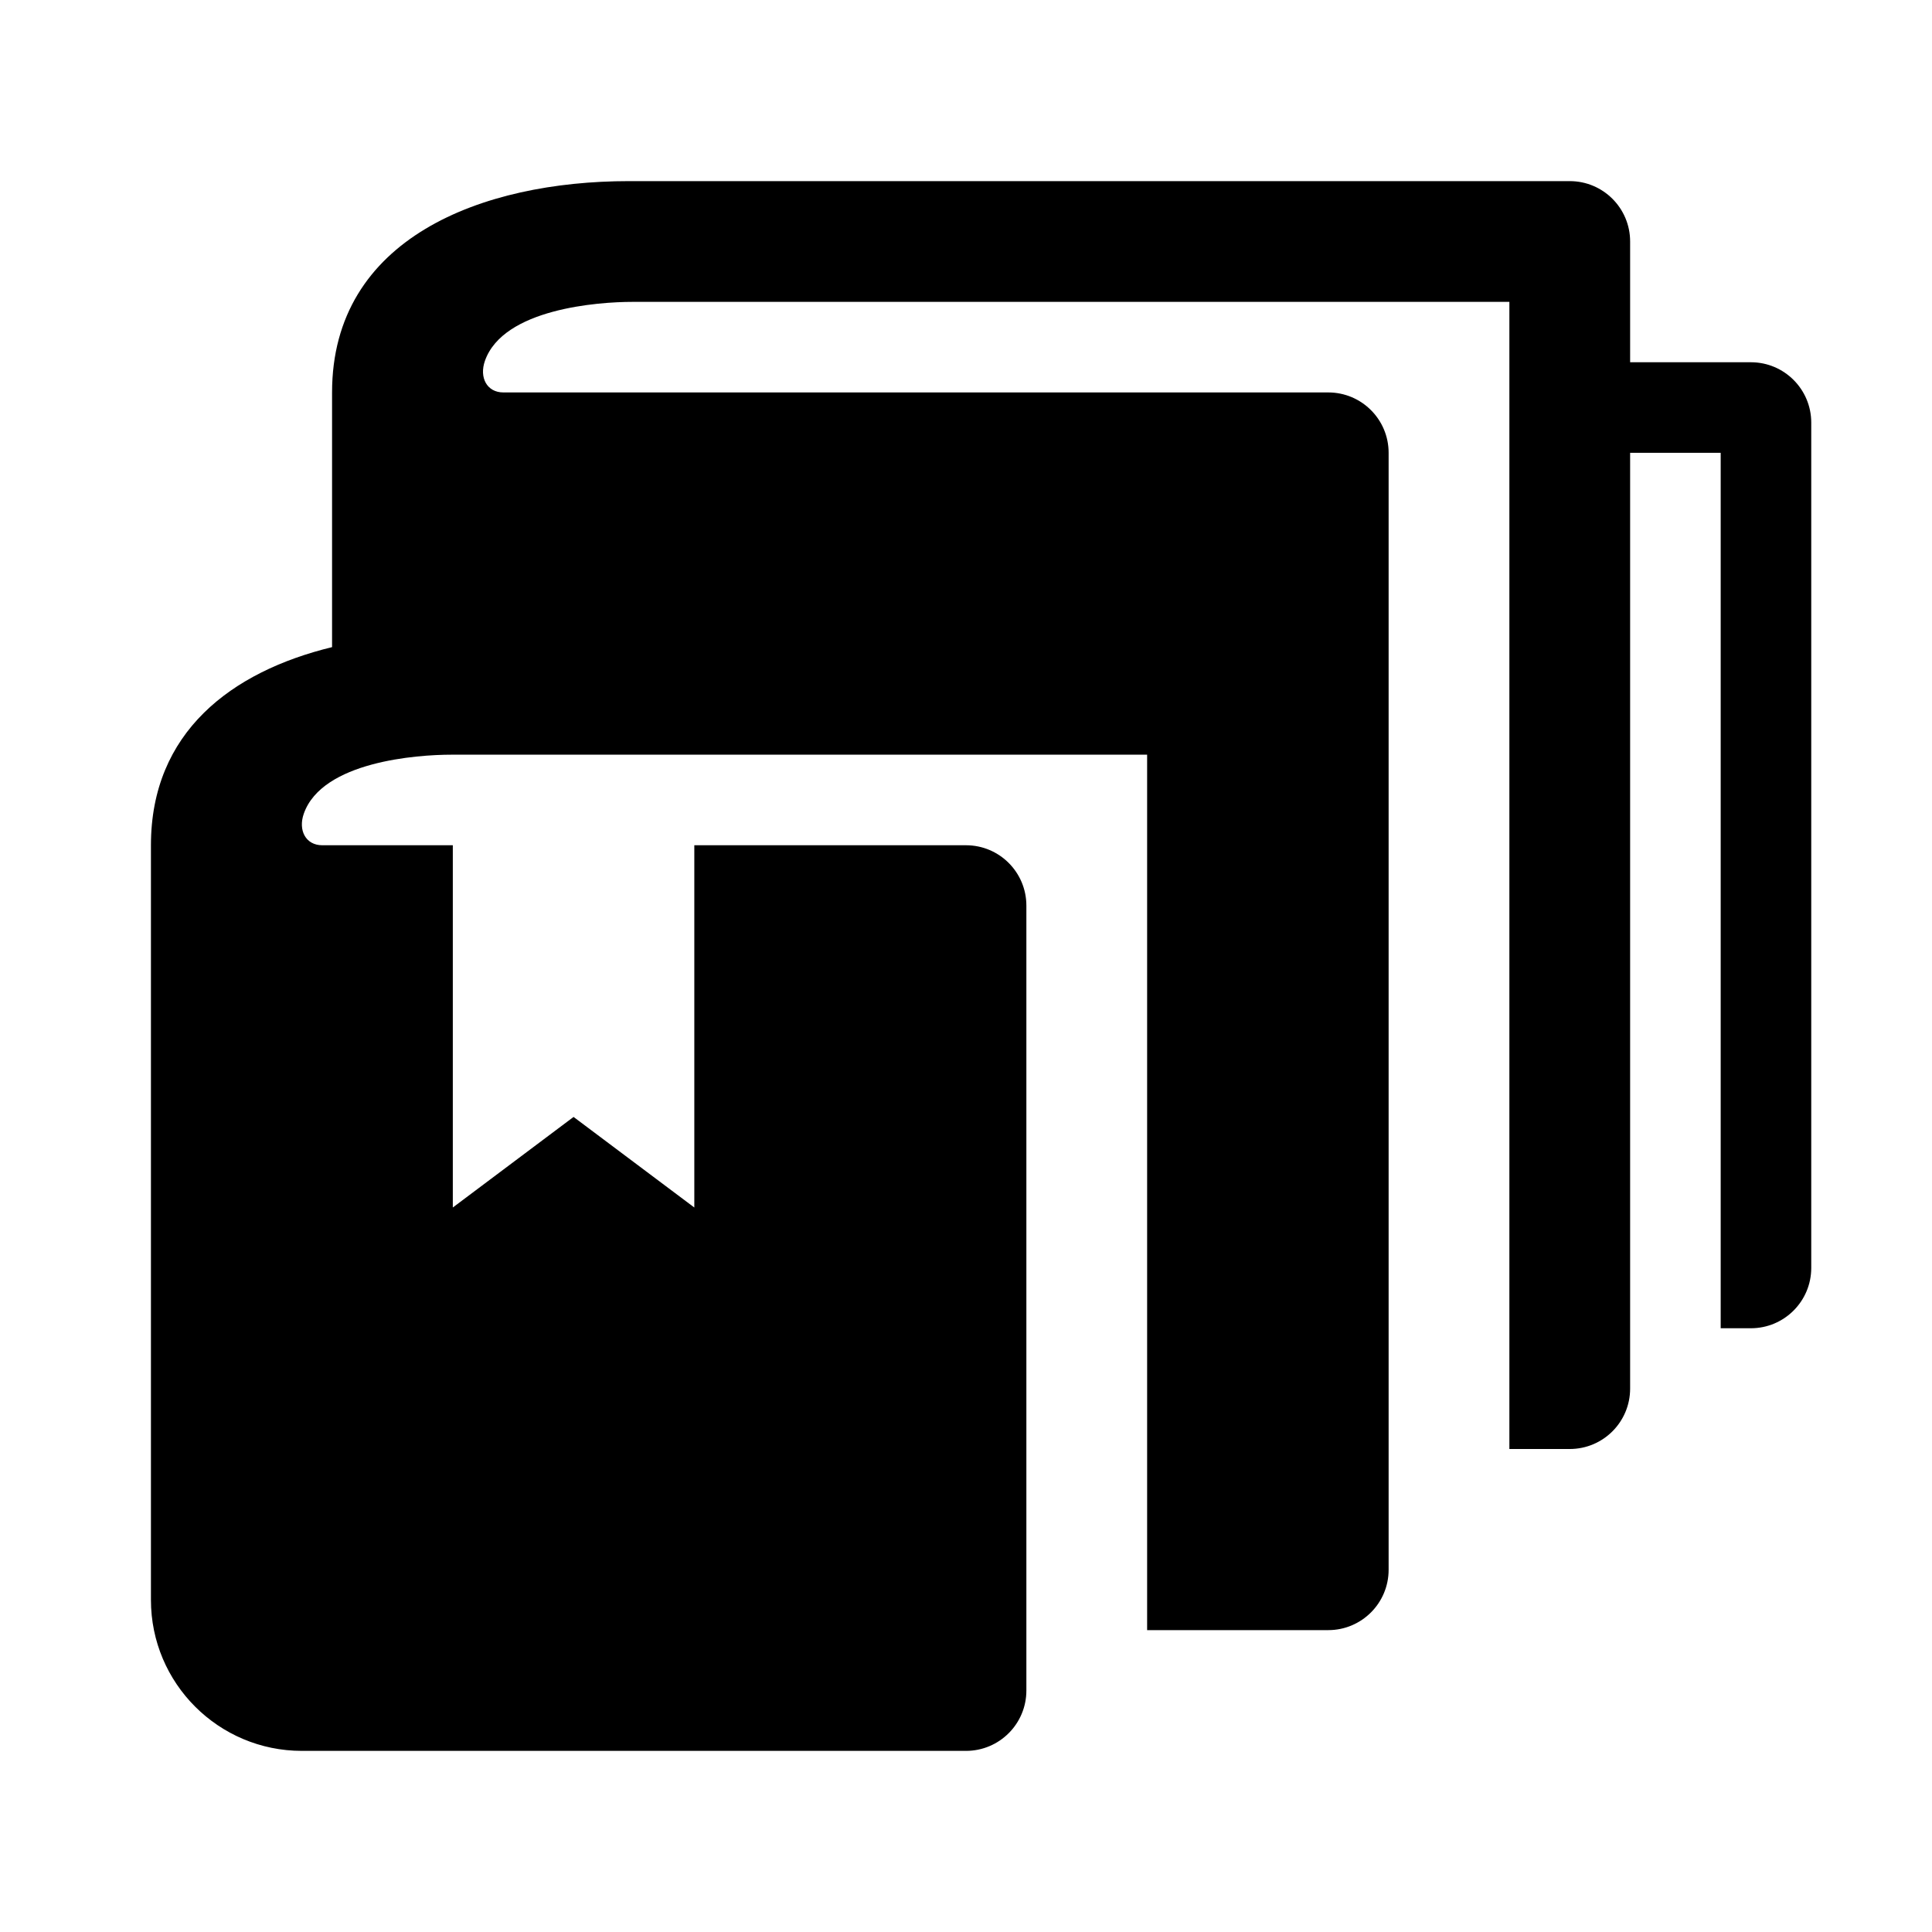
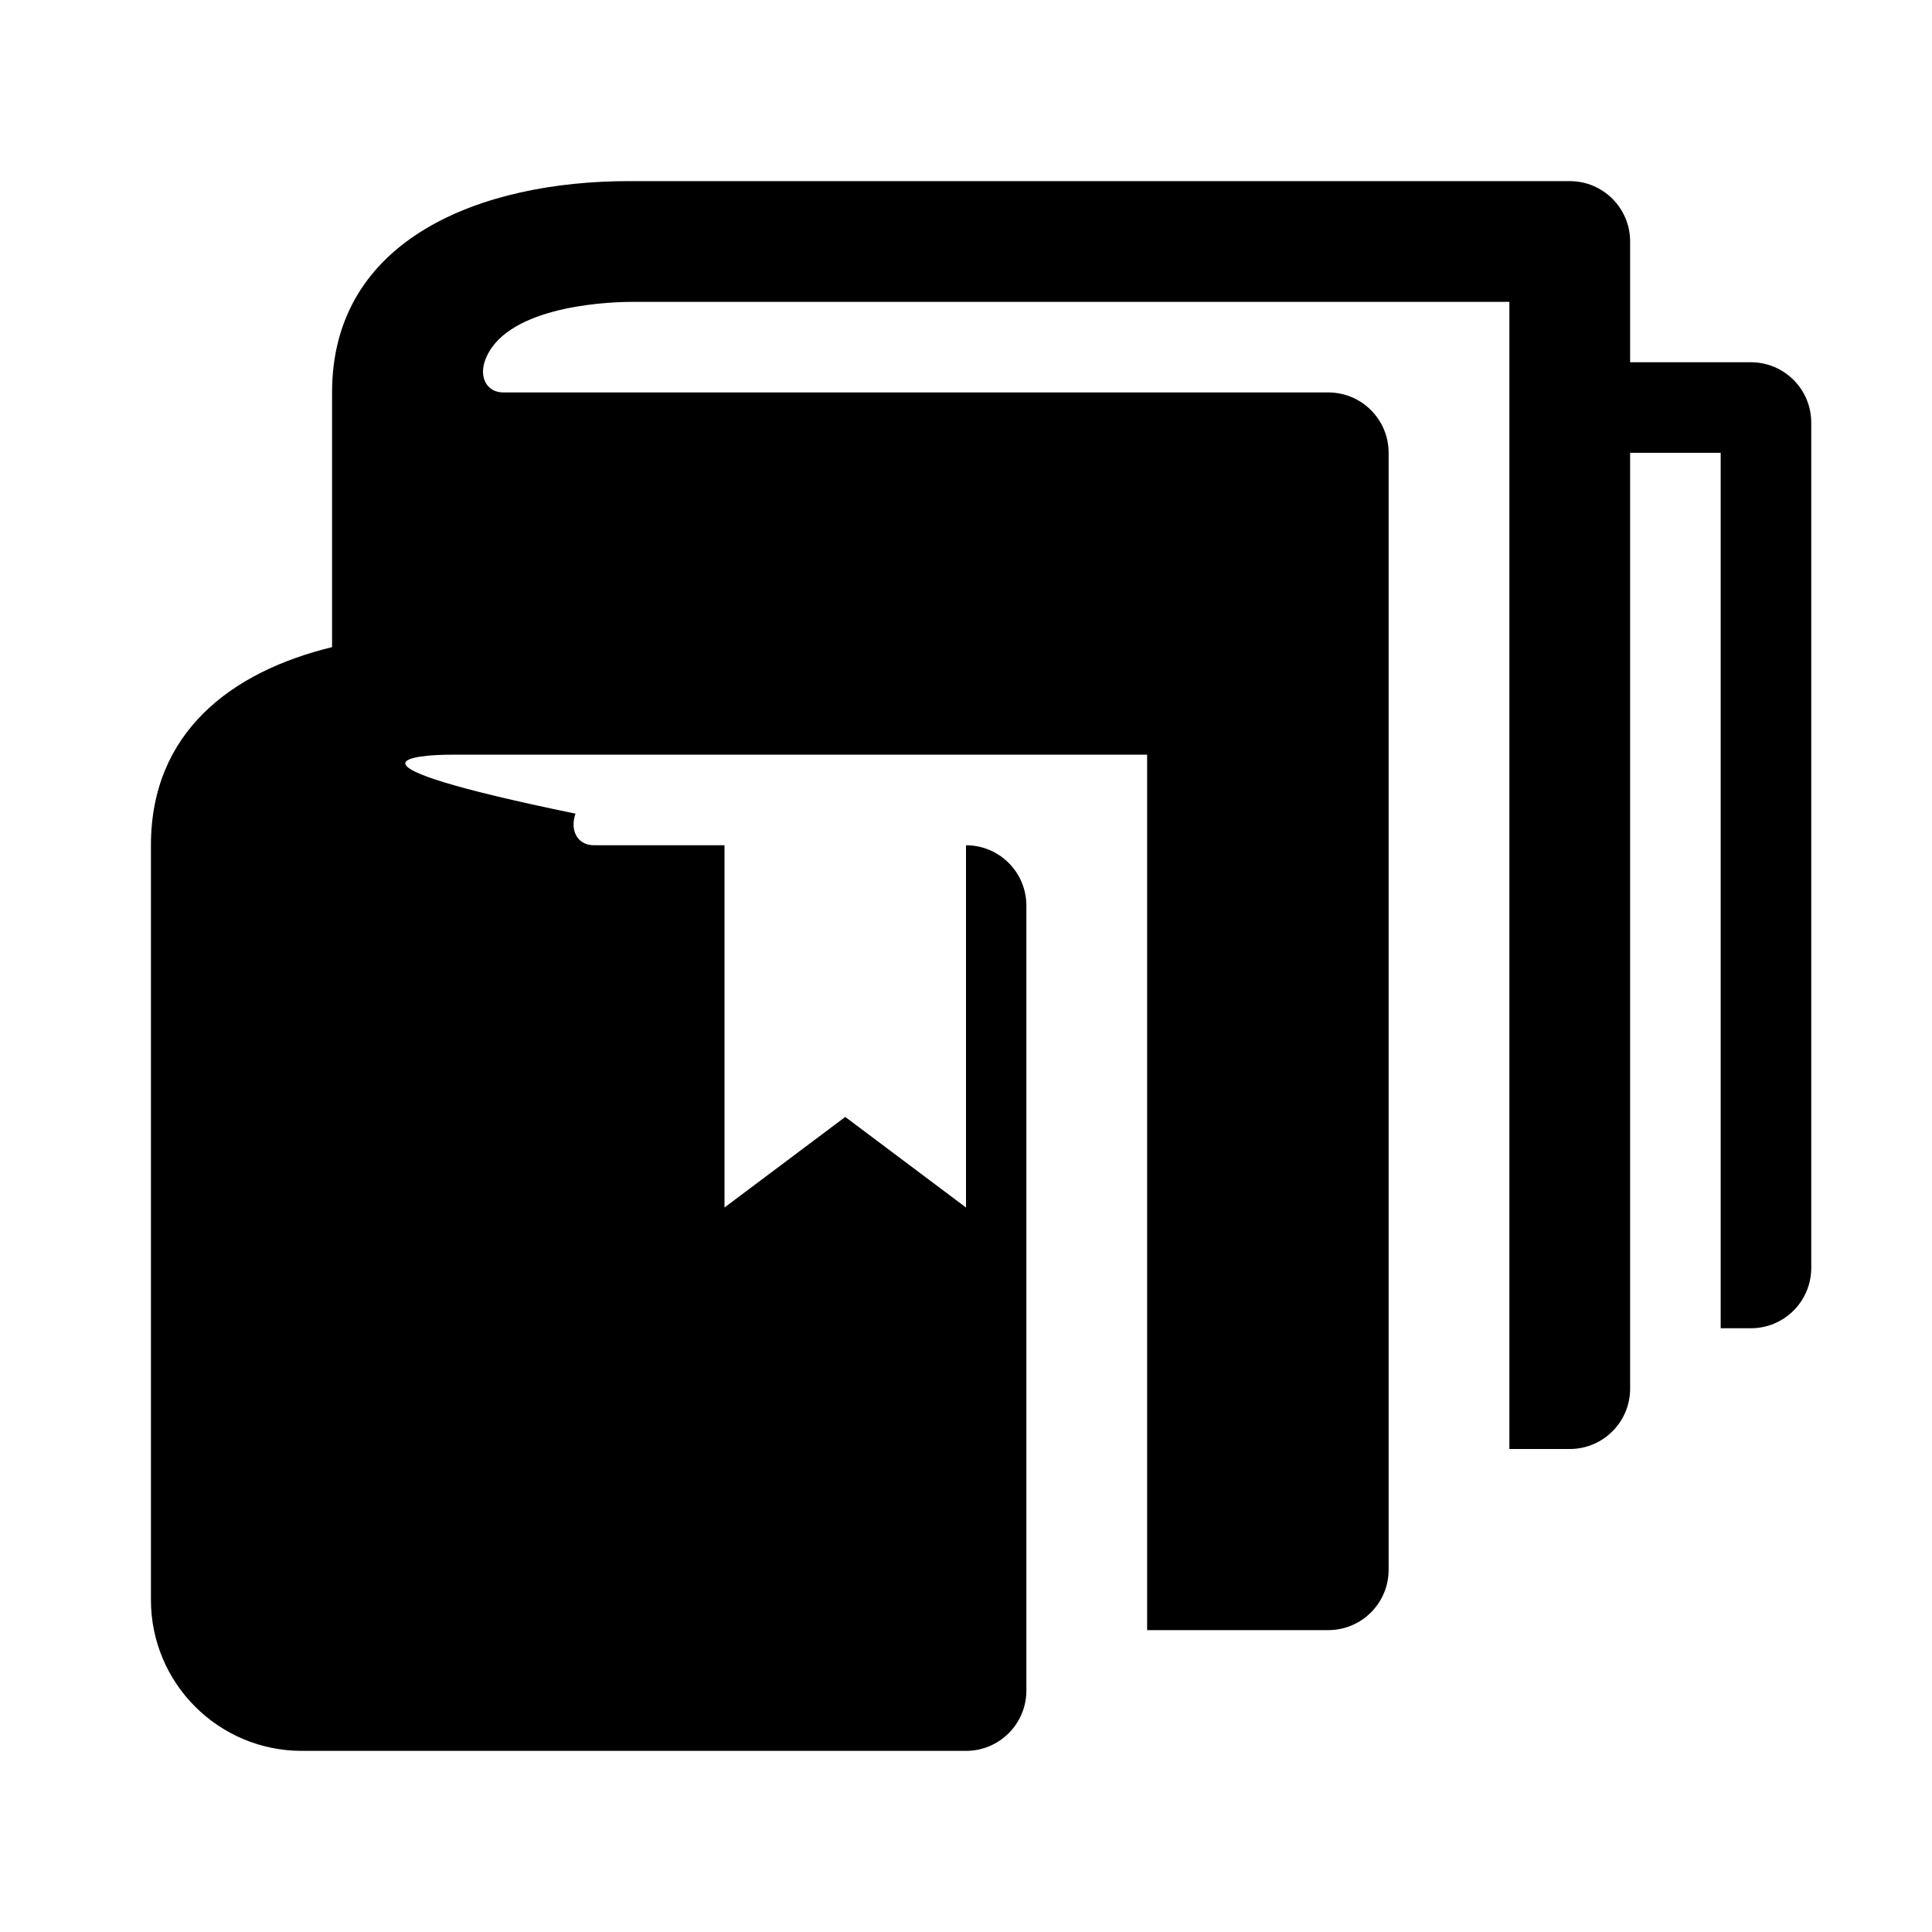
<svg xmlns="http://www.w3.org/2000/svg" baseProfile="tiny" height="64px" version="1.2" viewBox="0 0 64 64" width="64px" x="0px" xml:space="preserve" y="0px">
  <g id="_x36_4px_Box">
-     <rect fill="none" height="64" width="64" />
-   </g>
+     </g>
  <g display="none" id="Label">
</g>
  <g id="Production">
-     <path d="M58,12h-4V8c0-1.105-0.895-2-2-2C38.404,6,34.355,6,20.833,6C15.963,6,11,7.888,11,13v8.437   C7.664,22.248,5,24.257,5,28v25c0,2.761,2.239,5,5,5h22c1.105,0,2-0.895,2-2V30c0-1.105-0.895-2-2-2c-7.891,0-7.48,0-9,0   v12l-4-3l-4,3V28c-1.292,0-2.696,0-4.325,0c-0.547,0-0.805-0.495-0.611-1.047C10.671,25.225,13.821,25,14.946,25   C37.742,25,15.212,25,38,25v29h6c1.105,0,2-0.895,2-2V15c0-1.105-0.895-2-2-2c-14.029,0-20.935,0-27.325,0   c-0.547,0-0.805-0.495-0.611-1.047C16.671,10.225,19.821,10,20.946,10C34.081,10,36.567,10,50,10v38h2   c1.105,0,2-0.895,2-2V15h3v29h1c1.105,0,2-0.895,2-2V14C60,12.895,59.105,12,58,12z" />
+     <path d="M58,12h-4V8c0-1.105-0.895-2-2-2C38.404,6,34.355,6,20.833,6C15.963,6,11,7.888,11,13v8.437   C7.664,22.248,5,24.257,5,28v25c0,2.761,2.239,5,5,5h22c1.105,0,2-0.895,2-2V30c0-1.105-0.895-2-2-2v12l-4-3l-4,3V28c-1.292,0-2.696,0-4.325,0c-0.547,0-0.805-0.495-0.611-1.047C10.671,25.225,13.821,25,14.946,25   C37.742,25,15.212,25,38,25v29h6c1.105,0,2-0.895,2-2V15c0-1.105-0.895-2-2-2c-14.029,0-20.935,0-27.325,0   c-0.547,0-0.805-0.495-0.611-1.047C16.671,10.225,19.821,10,20.946,10C34.081,10,36.567,10,50,10v38h2   c1.105,0,2-0.895,2-2V15h3v29h1c1.105,0,2-0.895,2-2V14C60,12.895,59.105,12,58,12z" />
  </g>
</svg>